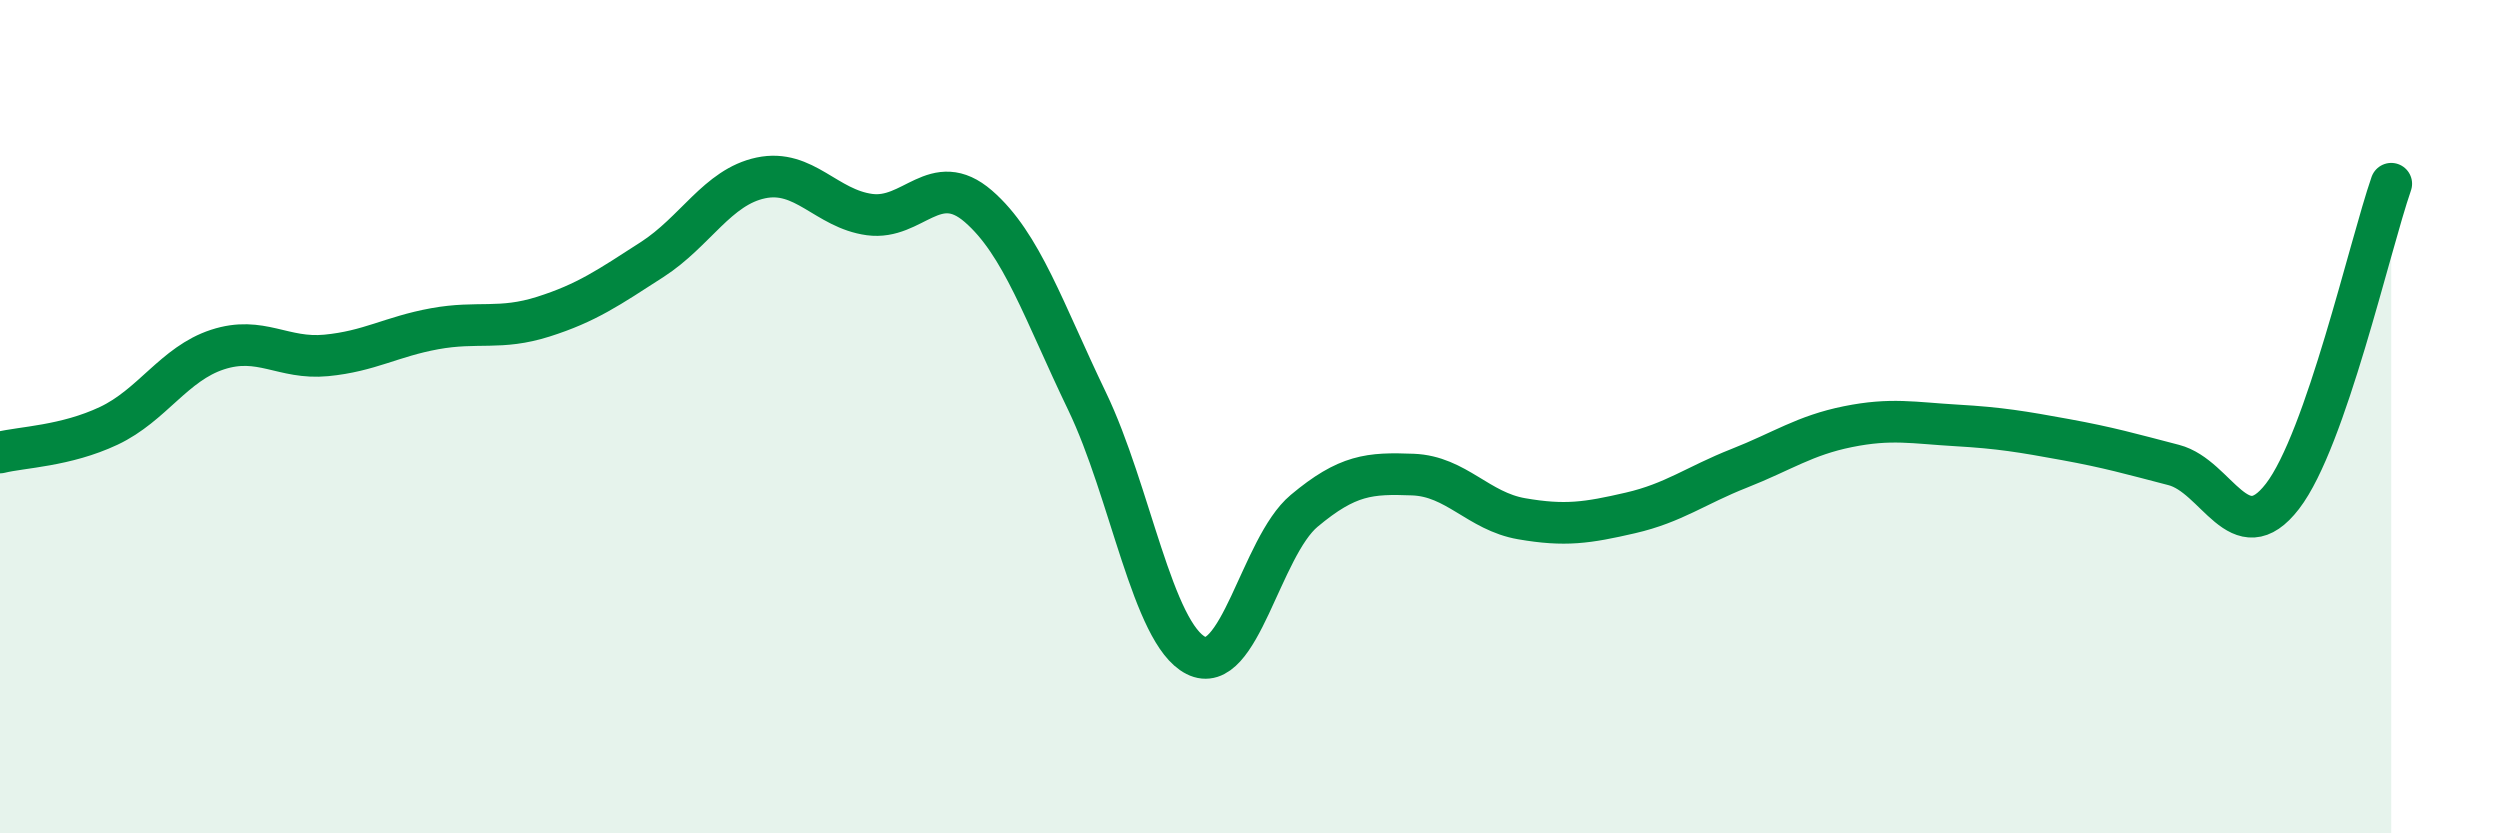
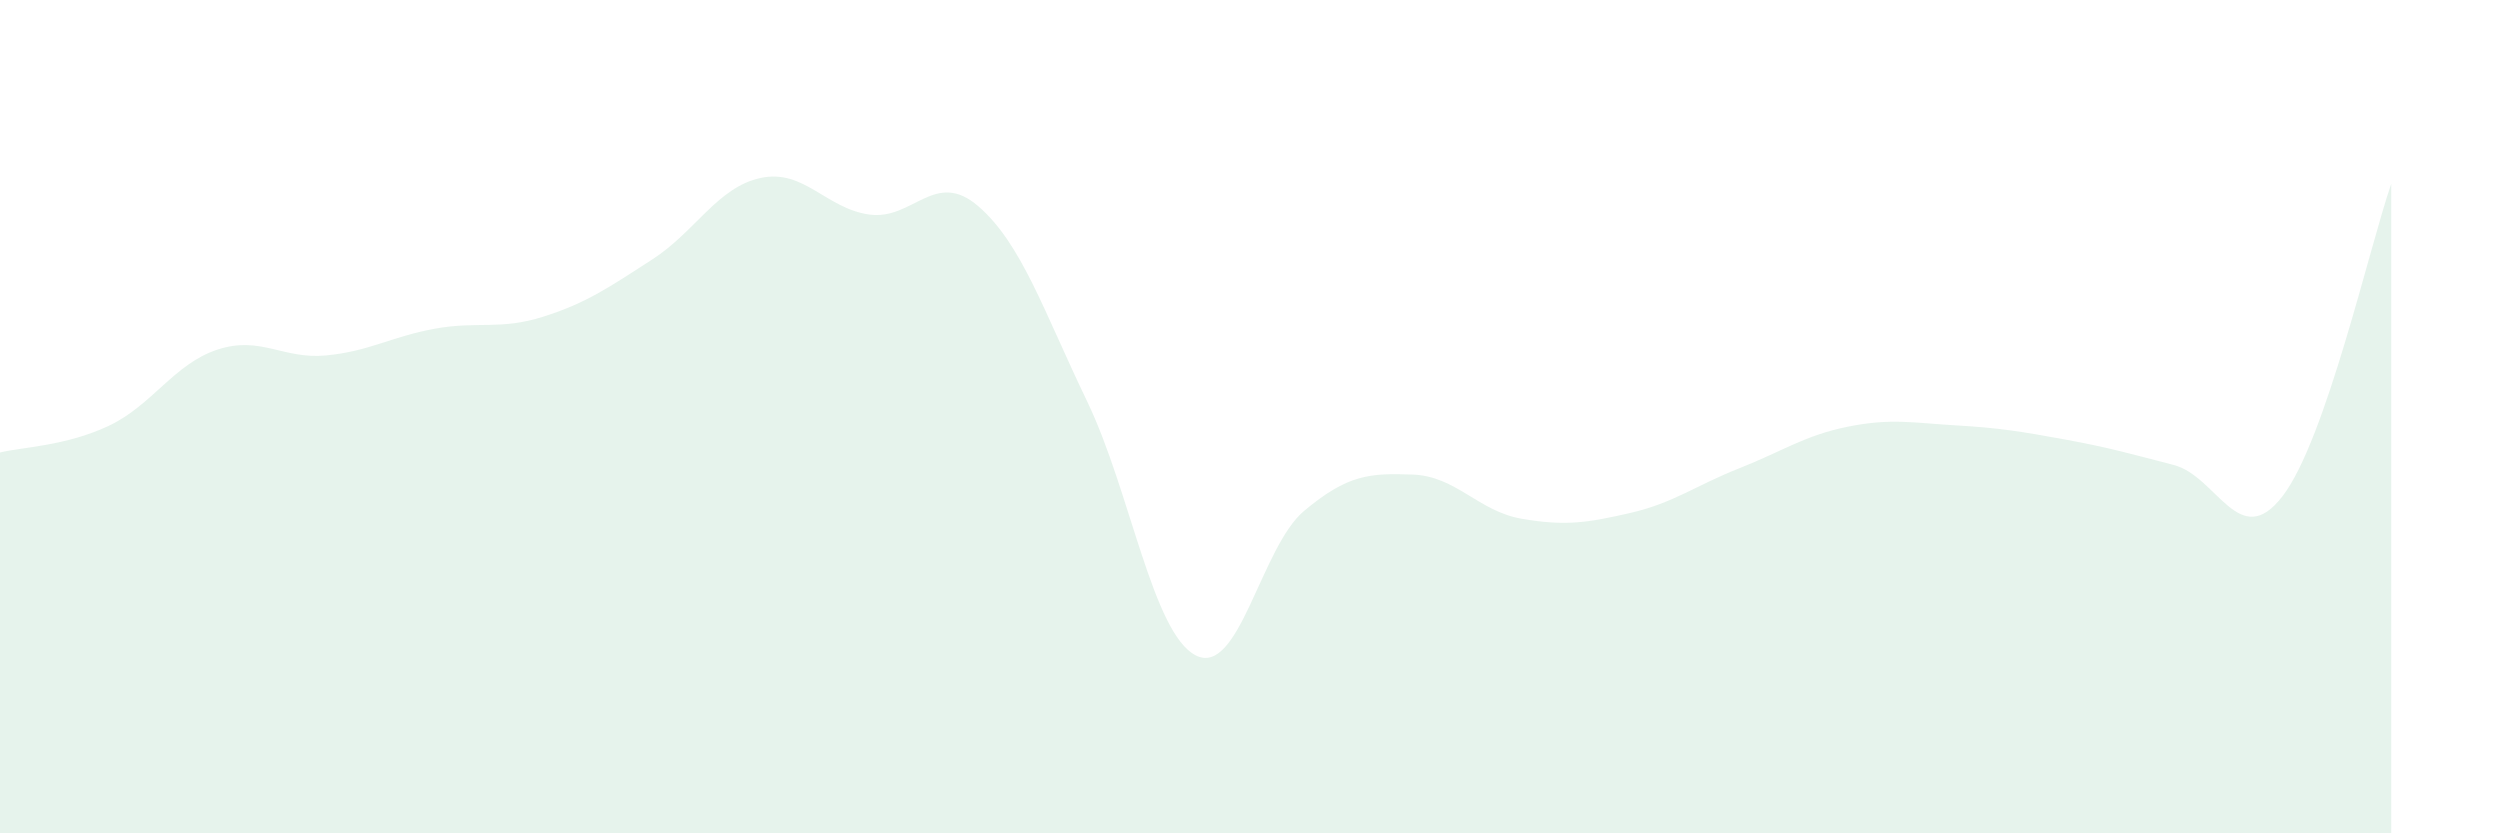
<svg xmlns="http://www.w3.org/2000/svg" width="60" height="20" viewBox="0 0 60 20">
  <path d="M 0,10.86 C 0.52,10.73 1.57,10.71 2.61,10.22 C 3.65,9.73 4.18,8.73 5.22,8.39 C 6.26,8.05 6.79,8.63 7.83,8.53 C 8.87,8.43 9.39,8.08 10.43,7.89 C 11.47,7.7 12,7.93 13.04,7.6 C 14.08,7.27 14.61,6.9 15.65,6.23 C 16.69,5.56 17.22,4.49 18.26,4.27 C 19.3,4.05 19.83,5.01 20.87,5.15 C 21.91,5.29 22.44,4.05 23.48,4.95 C 24.52,5.85 25.05,7.47 26.09,9.63 C 27.13,11.79 27.66,15.2 28.7,15.73 C 29.74,16.26 30.26,13.13 31.3,12.26 C 32.34,11.39 32.87,11.35 33.91,11.39 C 34.95,11.43 35.48,12.27 36.52,12.45 C 37.56,12.63 38.09,12.55 39.13,12.31 C 40.17,12.07 40.7,11.65 41.74,11.24 C 42.78,10.83 43.31,10.45 44.35,10.24 C 45.39,10.03 45.92,10.15 46.96,10.21 C 48,10.27 48.53,10.36 49.57,10.55 C 50.61,10.74 51.13,10.89 52.17,11.16 C 53.21,11.43 53.74,13.26 54.78,11.91 C 55.82,10.56 56.87,5.91 57.39,4.41L57.39 20L0 20Z" fill="#008740" opacity="0.1" stroke-linecap="round" stroke-linejoin="round" />
-   <path d="M 0,10.86 C 0.52,10.73 1.57,10.71 2.61,10.22 C 3.65,9.73 4.18,8.73 5.22,8.39 C 6.26,8.05 6.79,8.63 7.83,8.53 C 8.87,8.43 9.39,8.08 10.43,7.89 C 11.47,7.7 12,7.93 13.04,7.6 C 14.08,7.27 14.61,6.9 15.65,6.23 C 16.69,5.56 17.22,4.49 18.26,4.27 C 19.3,4.05 19.83,5.01 20.87,5.15 C 21.91,5.29 22.44,4.05 23.48,4.95 C 24.52,5.85 25.05,7.47 26.09,9.63 C 27.13,11.79 27.66,15.2 28.7,15.73 C 29.74,16.26 30.26,13.13 31.3,12.26 C 32.34,11.39 32.87,11.35 33.91,11.39 C 34.95,11.43 35.48,12.27 36.52,12.45 C 37.56,12.63 38.09,12.55 39.13,12.31 C 40.17,12.07 40.7,11.65 41.74,11.24 C 42.78,10.83 43.31,10.45 44.35,10.24 C 45.39,10.03 45.92,10.15 46.96,10.21 C 48,10.27 48.53,10.36 49.57,10.55 C 50.61,10.74 51.13,10.89 52.17,11.16 C 53.21,11.43 53.74,13.26 54.78,11.91 C 55.82,10.56 56.87,5.91 57.39,4.41" stroke="#008740" stroke-width="1" fill="none" stroke-linecap="round" stroke-linejoin="round" />
</svg>